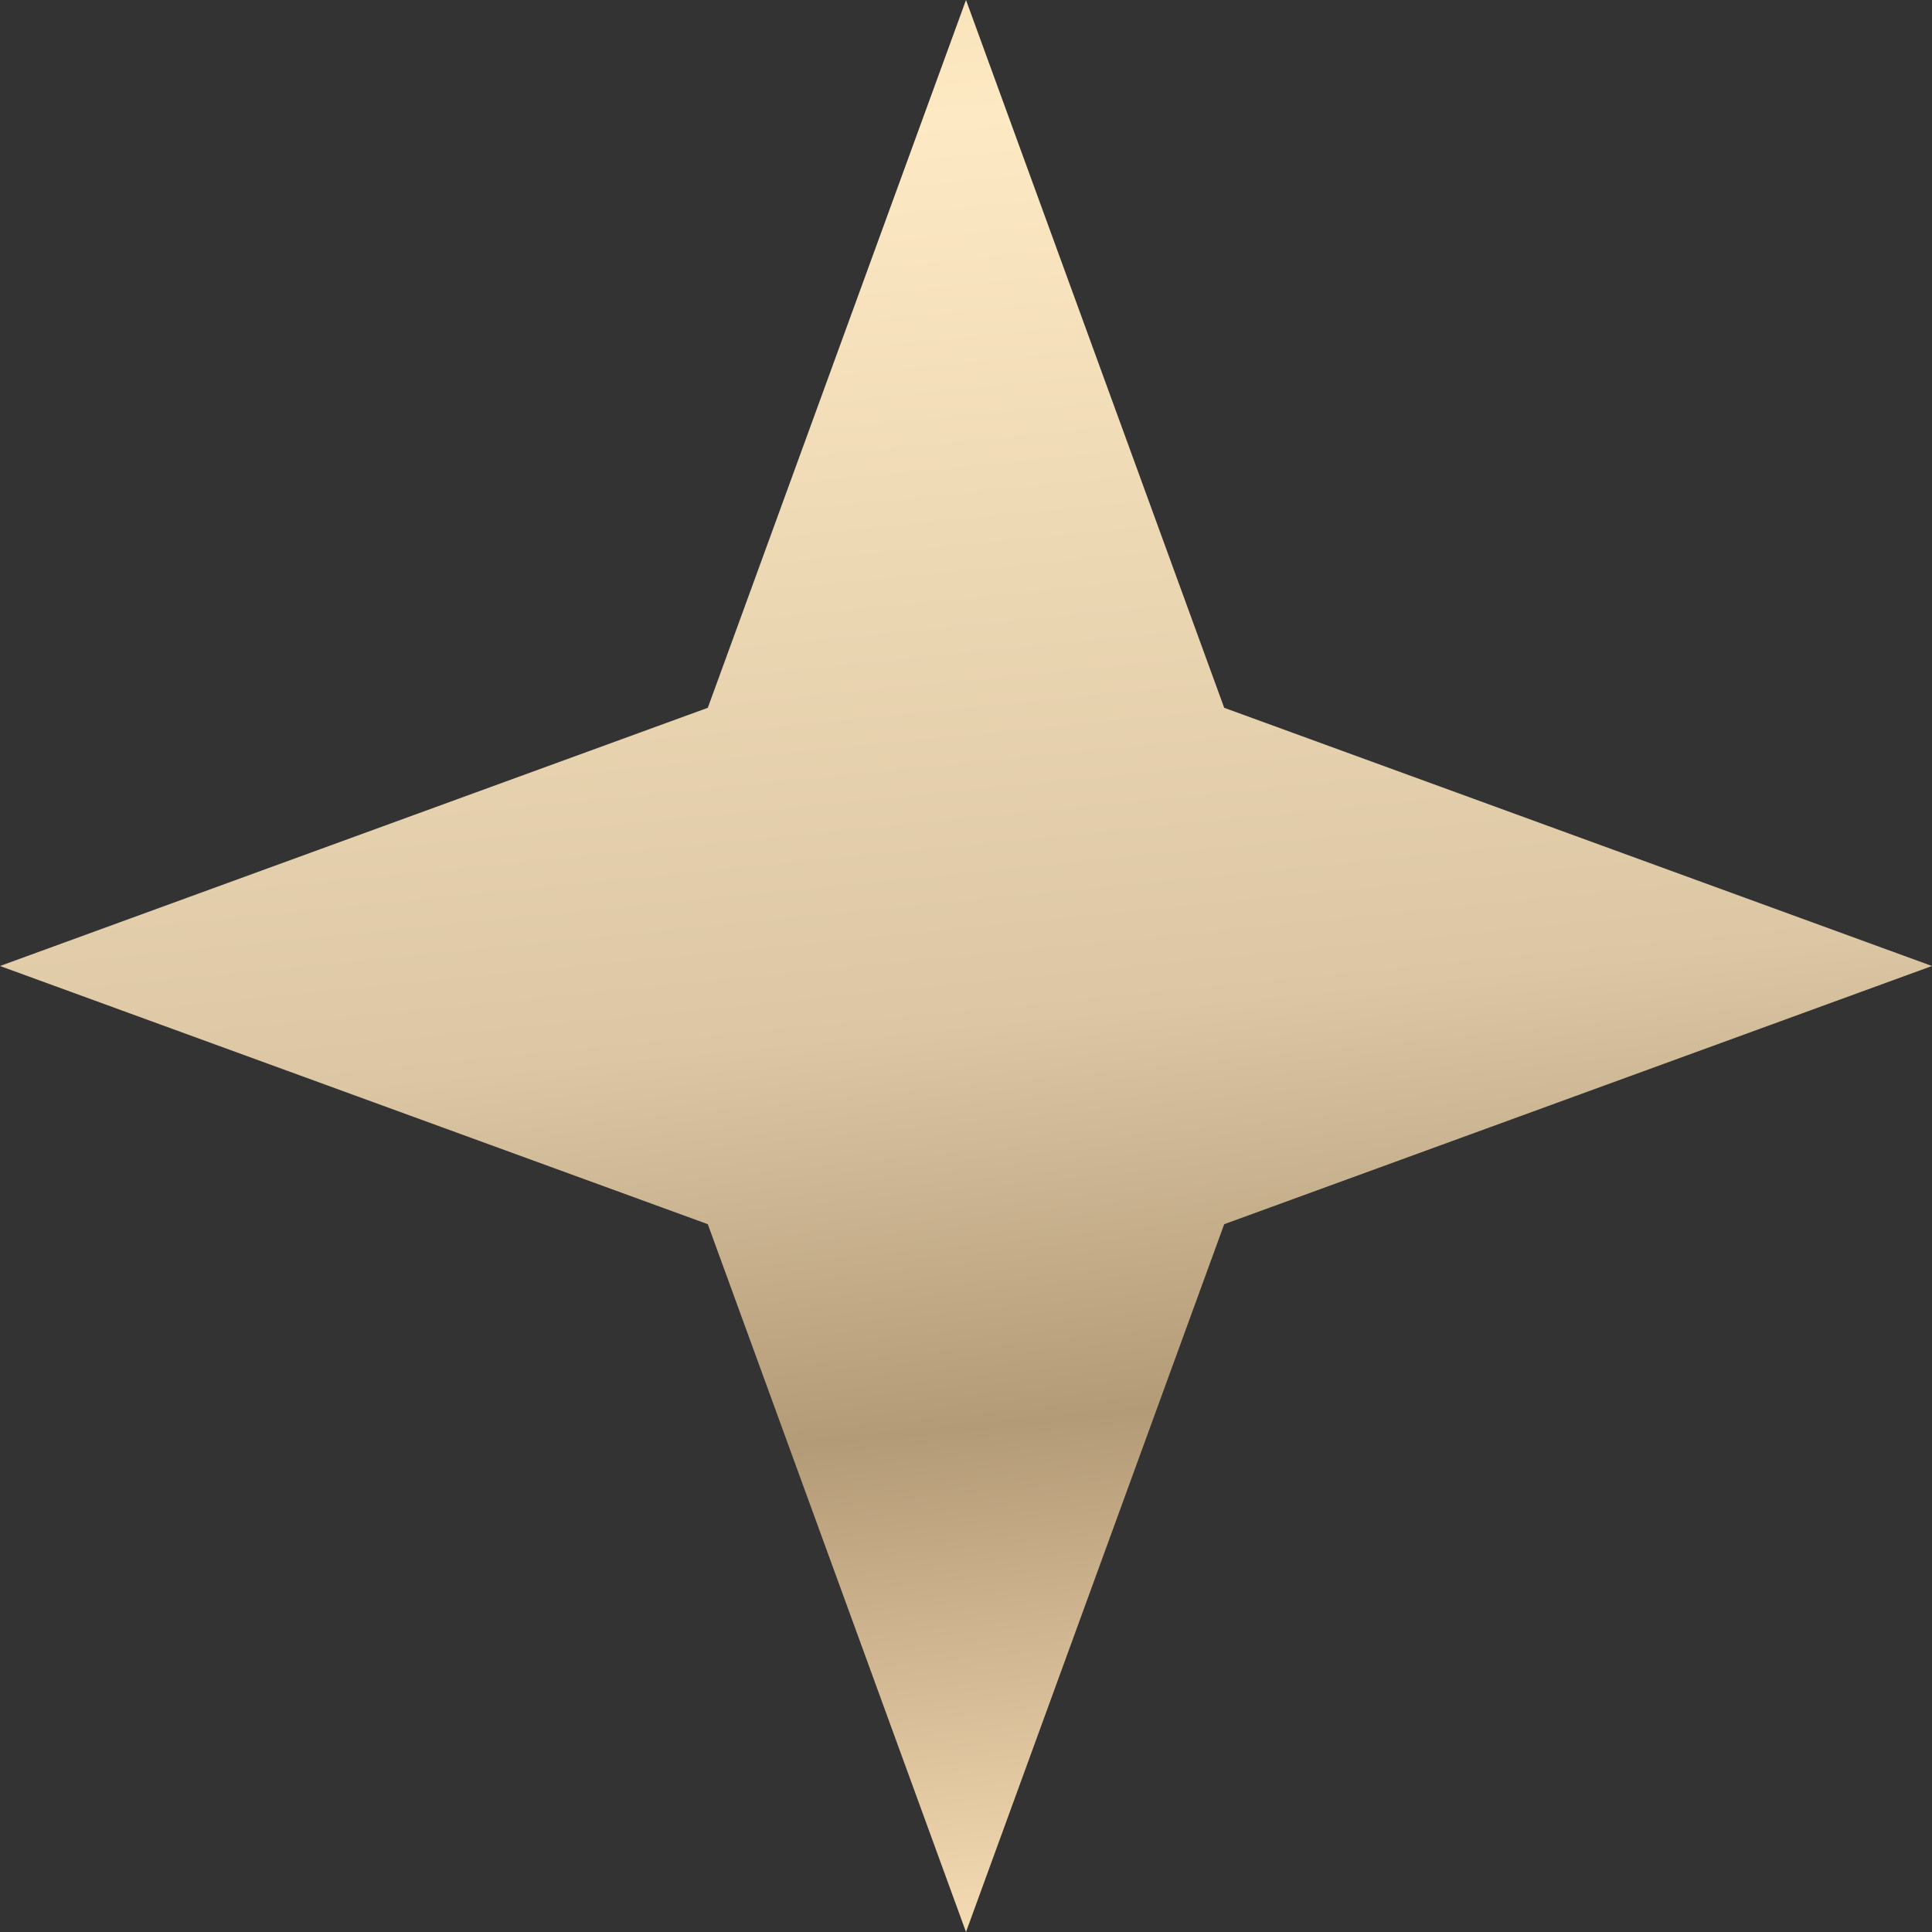
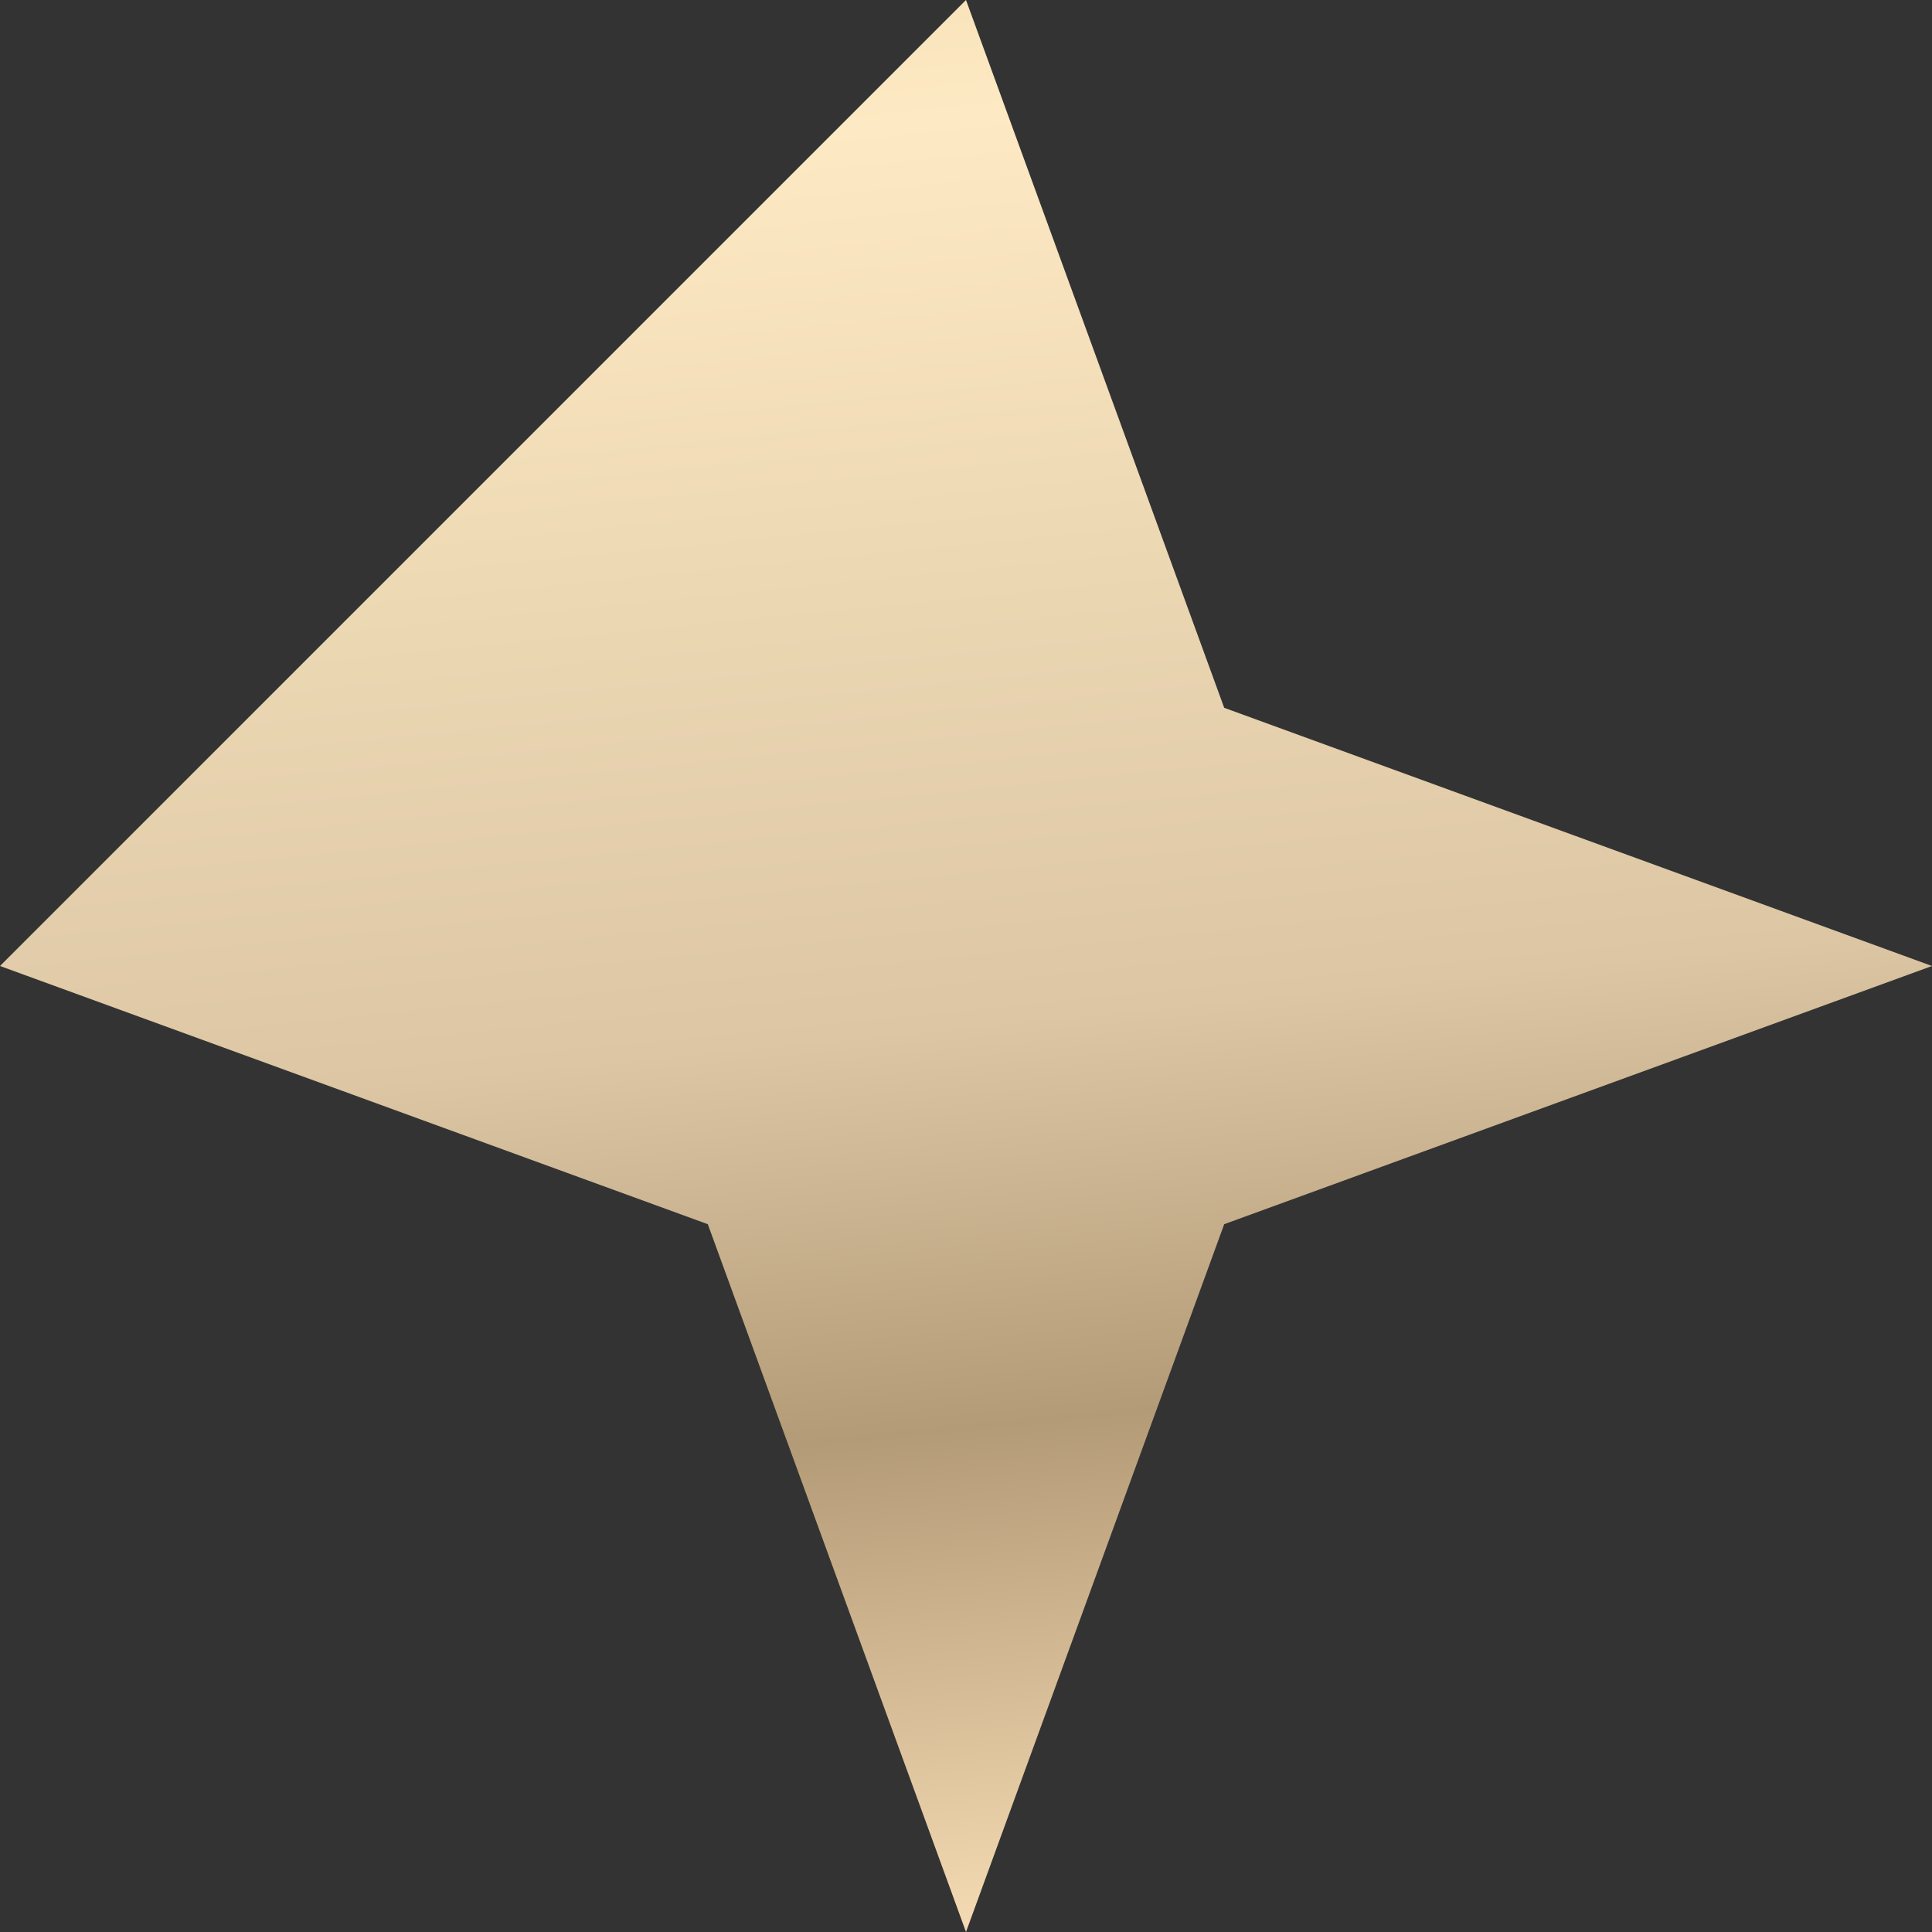
<svg xmlns="http://www.w3.org/2000/svg" width="198" height="198" viewBox="0 0 198 198" fill="none">
  <rect x="0" y="0" width="198" height="198" fill="#333333" stroke="none" />
-   <path d="M99 0L125.461 72.539L198 99L125.461 125.461L99 198L72.539 125.461L0 99L72.539 72.539L99 0Z" fill="url(#paint0_linear_270_3387)" />
+   <path d="M99 0L125.461 72.539L198 99L125.461 125.461L99 198L72.539 125.461L0 99L99 0Z" fill="url(#paint0_linear_270_3387)" />
  <defs>
    <linearGradient id="paint0_linear_270_3387" x1="53.308" y1="-262.731" x2="99" y2="198" gradientUnits="userSpaceOnUse">
      <stop stop-color="#EBD8BB" />
      <stop offset="0.2" stop-color="#AB8D60" />
      <stop offset="0.4" stop-color="#DBC087" />
      <stop offset="0.6" stop-color="#FDE9C3" />
      <stop offset="0.8" stop-color="#DCC6A4" />
      <stop offset="0.889" stop-color="#B49B77" />
      <stop offset="1" stop-color="#F5DBB3" />
    </linearGradient>
  </defs>
</svg>